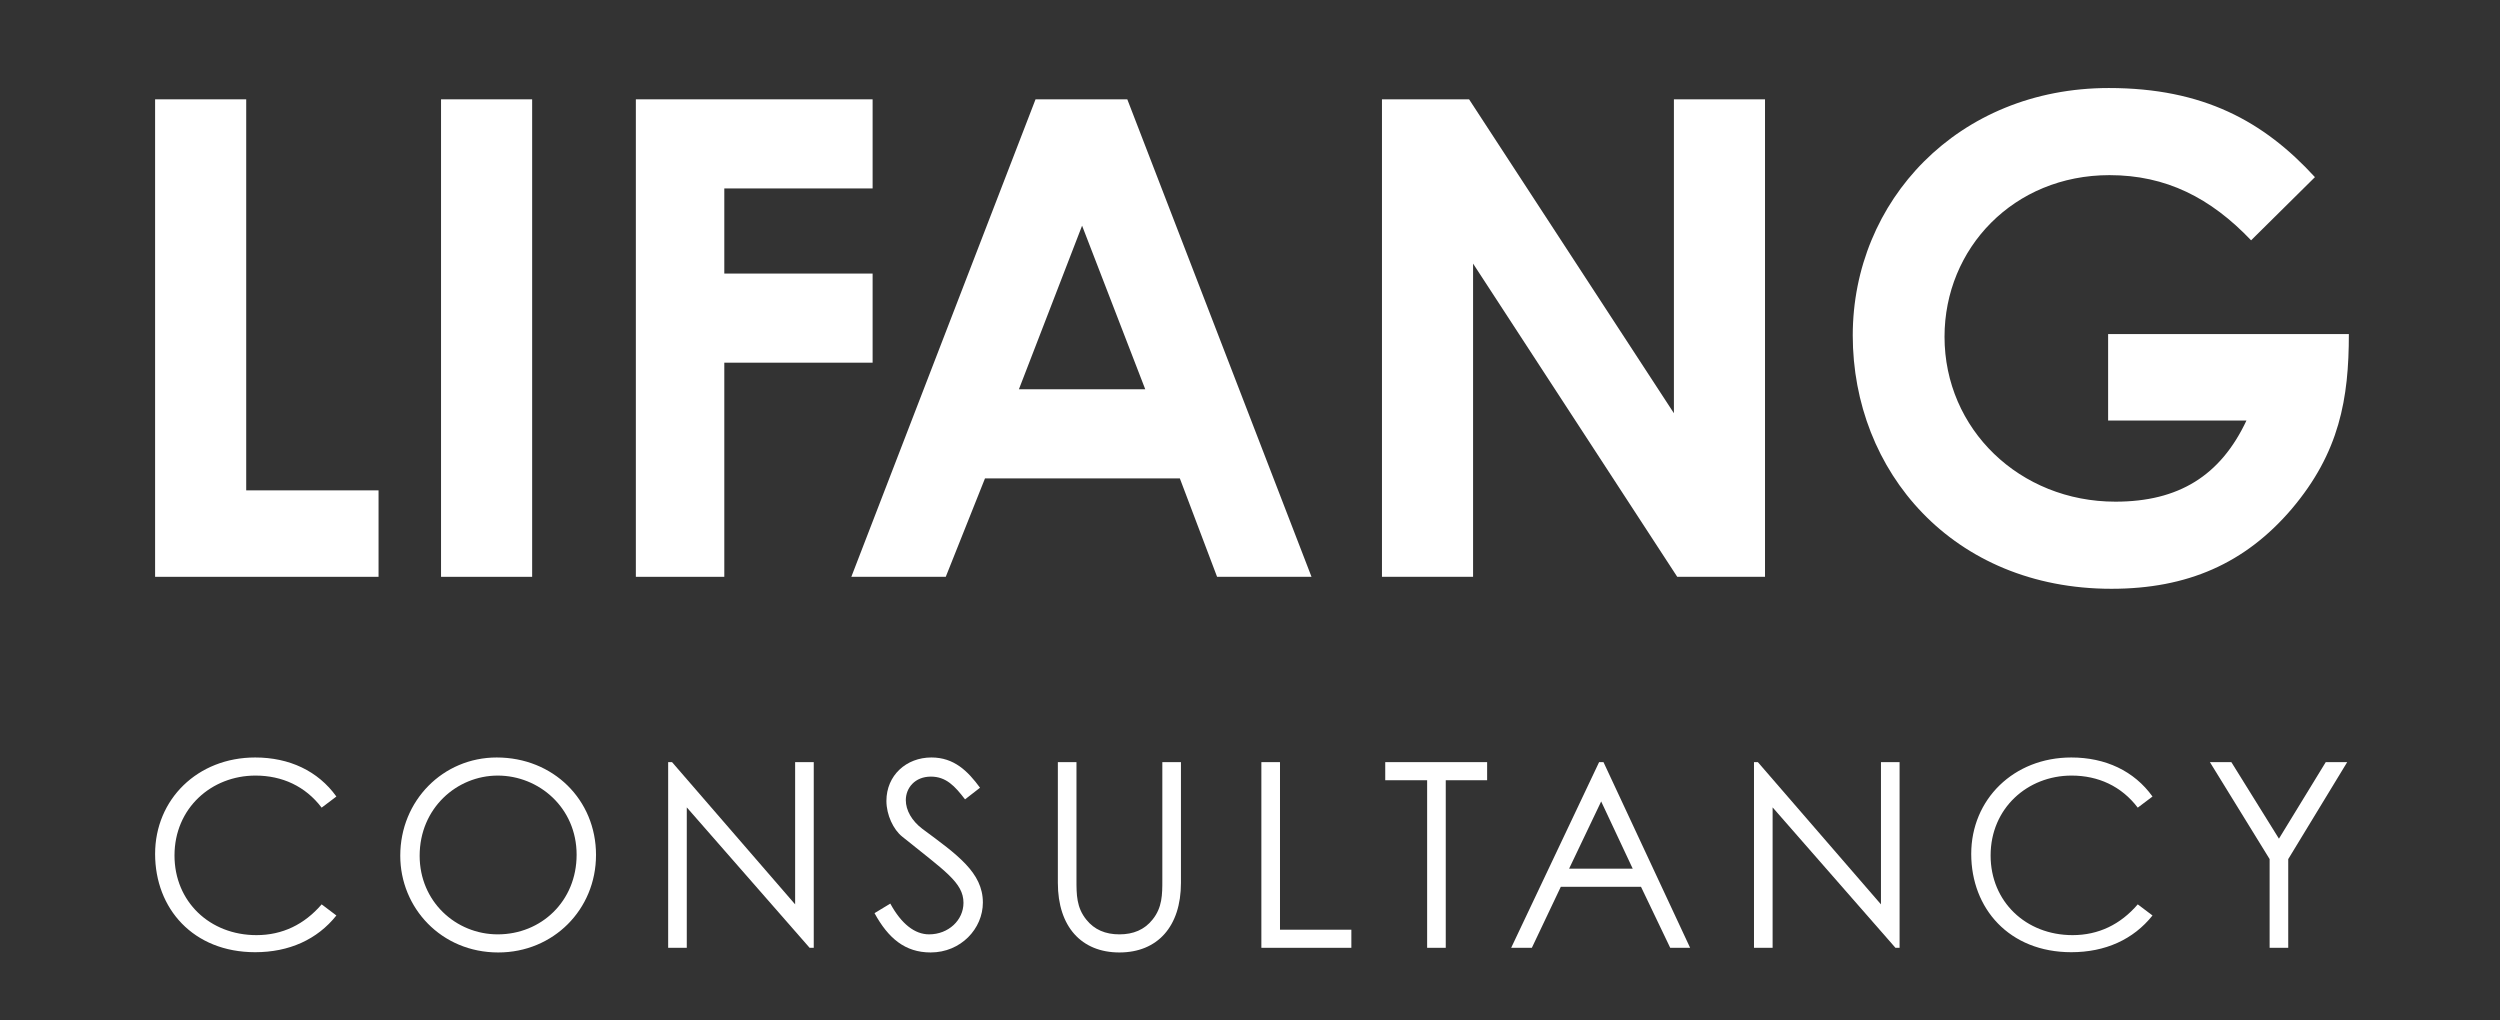
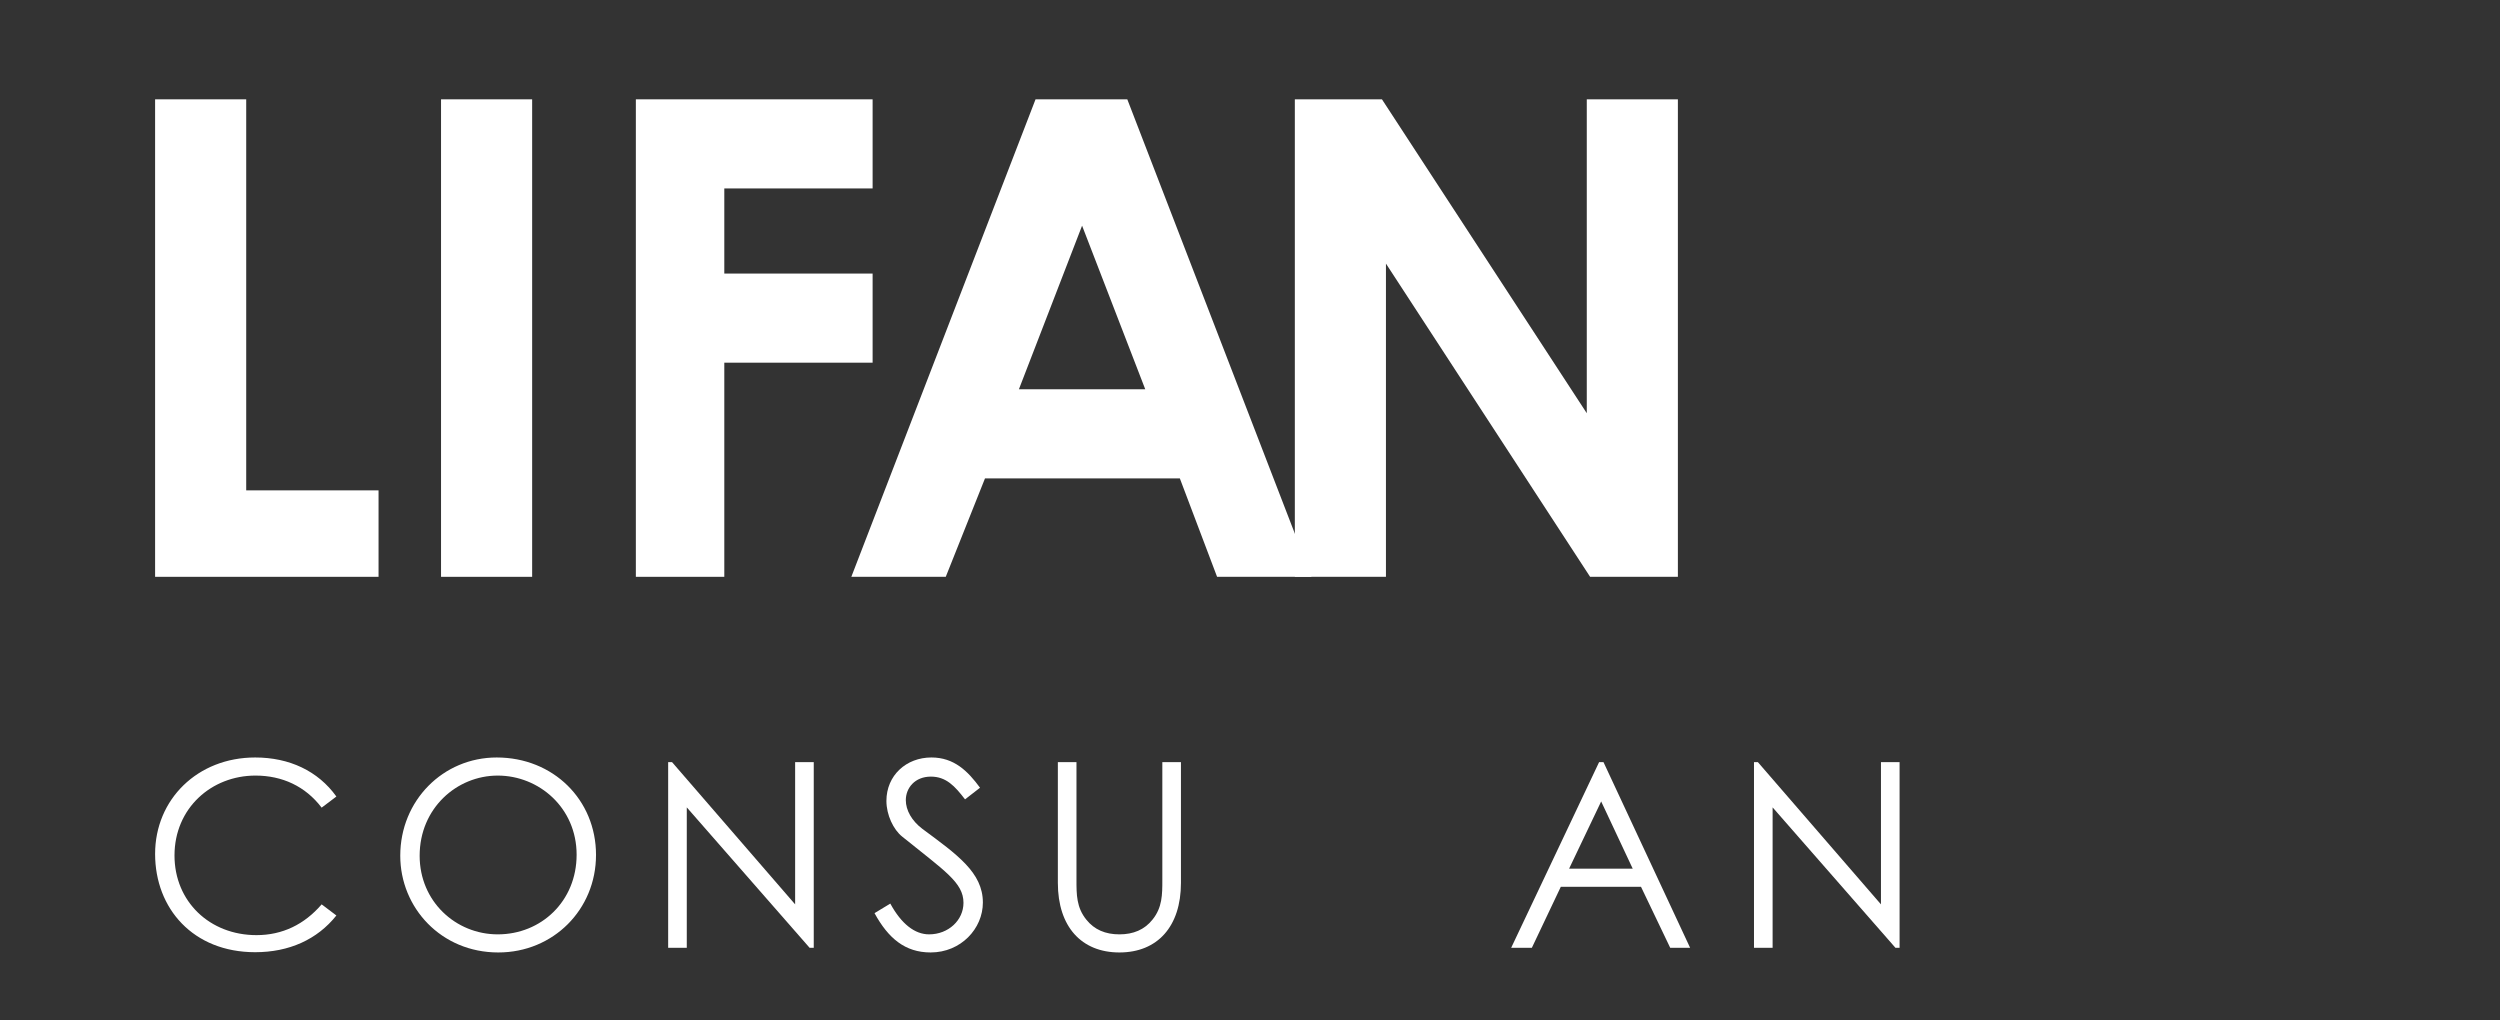
<svg xmlns="http://www.w3.org/2000/svg" id="Laag_1" viewBox="0 0 270.691 110.495">
  <rect x="0" y="0" width="270.691" height="110.495" fill="#333333" stroke="none" />
  <defs>
    <style>.cls-1{fill:#fff;}</style>
  </defs>
  <path class="cls-1" d="M16.794,10.755h9.865v42.34h14.329v9.361h-24.194V10.755Z" />
  <path class="cls-1" d="M47.754,10.755h9.865v51.701h-9.865V10.755Z" />
  <path class="cls-1" d="M68.849,10.755h25.634v9.649h-16.058v9.217h16.058v9.649h-16.058v23.186h-9.577V10.755Z" />
  <path class="cls-1" d="M112.123,10.755h9.937l19.946,51.701h-10.225l-4.032-10.657h-21.098l-4.248,10.657h-10.225l19.946-51.701ZM117.164,24.436l-6.841,17.714h13.681l-6.84-17.714Z" />
-   <path class="cls-1" d="M149.633,10.755h9.434l22.178,33.987V10.755h9.864v51.701h-9.504l-22.106-33.915v33.915h-9.865V10.755Z" />
-   <path class="cls-1" d="M254.326,36.173c0,6.984-1.008,12.817-6.192,18.938-5.041,5.905-11.306,8.641-19.514,8.641-17.21,0-28.011-12.745-28.011-27.434,0-14.545,11.377-26.787,27.723-26.787,10.225,0,16.777,3.601,22.321,9.649l-6.912,6.841c-4.393-4.608-9.217-7.057-15.338-7.057-10.368,0-17.857,7.92-17.857,17.498,0,10.009,8.137,17.857,18.506,17.857,6.841,0,11.377-2.808,14.186-8.785h-14.978v-9.361h26.066Z" />
+   <path class="cls-1" d="M149.633,10.755l22.178,33.987V10.755h9.864v51.701h-9.504l-22.106-33.915v33.915h-9.865V10.755Z" />
  <path class="cls-1" d="M34.826,87.449c-1.764-2.324-4.284-3.472-7.168-3.472-4.76,0-8.764,3.528-8.764,8.652,0,4.984,3.808,8.624,8.876,8.624,2.8,0,5.18-1.148,7.056-3.332l1.596,1.204c-2.072,2.604-5.124,3.976-8.792,3.976-6.72,0-10.836-4.732-10.836-10.64s4.592-10.444,10.836-10.444c3.696,0,6.804,1.456,8.792,4.228l-1.596,1.204Z" />
  <path class="cls-1" d="M64.534,92.573c0,5.908-4.62,10.556-10.583,10.556-6.188,0-10.612-4.844-10.612-10.472,0-5.992,4.648-10.64,10.444-10.64,6.104,0,10.752,4.564,10.752,10.556ZM45.438,92.657c0,4.956,3.92,8.512,8.456,8.512,4.704,0,8.54-3.584,8.54-8.624,0-5.096-4.088-8.568-8.54-8.568-4.424,0-8.456,3.528-8.456,8.68Z" />
  <path class="cls-1" d="M72.346,102.625v-20.104h.42l13.328,15.4v-15.4h2.016v20.104h-.448l-13.3-15.204v15.204h-2.016Z" />
  <path class="cls-1" d="M104.49,86.553c-1.092-1.428-2.044-2.464-3.696-2.464-1.736,0-2.716,1.232-2.716,2.548,0,1.092.644,2.24,1.792,3.108,3.78,2.8,6.552,4.732,6.552,7.98,0,2.828-2.38,5.404-5.656,5.404-2.772,0-4.592-1.54-6.076-4.256l1.708-1.036c1.204,2.212,2.66,3.332,4.2,3.332,2.1,0,3.724-1.54,3.724-3.416,0-2.212-2.072-3.472-6.636-7.168-.952-.756-1.708-2.352-1.708-3.864,0-2.772,2.156-4.704,4.872-4.704,2.464,0,3.948,1.484,5.264,3.276l-1.624,1.26Z" />
  <path class="cls-1" d="M125.853,82.521h2.016v13.076c0,4.732-2.548,7.532-6.664,7.532s-6.664-2.8-6.664-7.532v-13.076h2.016v12.768c0,1.568,0,2.968,1.064,4.284.868,1.092,2.072,1.596,3.584,1.596s2.716-.504,3.584-1.596c1.064-1.316,1.064-2.716,1.064-4.284v-12.768Z" />
-   <path class="cls-1" d="M136.577,82.521h2.016v18.144h7.728v1.96h-9.744v-20.104Z" />
-   <path class="cls-1" d="M149.989,84.481v-1.96h11.032v1.96h-4.48v18.144h-2.016v-18.144h-4.536Z" />
  <path class="cls-1" d="M173.62,82.521l9.38,20.104h-2.155l-3.164-6.608h-8.681l-3.136,6.608h-2.24l9.521-20.104h.476ZM173.369,86.776l-3.472,7.28h6.888l-3.416-7.28Z" />
  <path class="cls-1" d="M189.916,102.625v-20.104h.42l13.328,15.4v-15.4h2.016v20.104h-.447l-13.301-15.204v15.204h-2.016Z" />
-   <path class="cls-1" d="M231.468,87.449c-1.764-2.324-4.283-3.472-7.168-3.472-4.76,0-8.764,3.528-8.764,8.652,0,4.984,3.808,8.624,8.876,8.624,2.8,0,5.18-1.148,7.056-3.332l1.597,1.204c-2.072,2.604-5.124,3.976-8.792,3.976-6.721,0-10.836-4.732-10.836-10.64s4.592-10.444,10.836-10.444c3.695,0,6.804,1.456,8.792,4.228l-1.597,1.204Z" />
-   <path class="cls-1" d="M245.748,93.021l-6.468-10.5h2.323l5.152,8.288,5.068-8.288h2.323l-6.384,10.5v9.604h-2.016v-9.604Z" />
</svg>